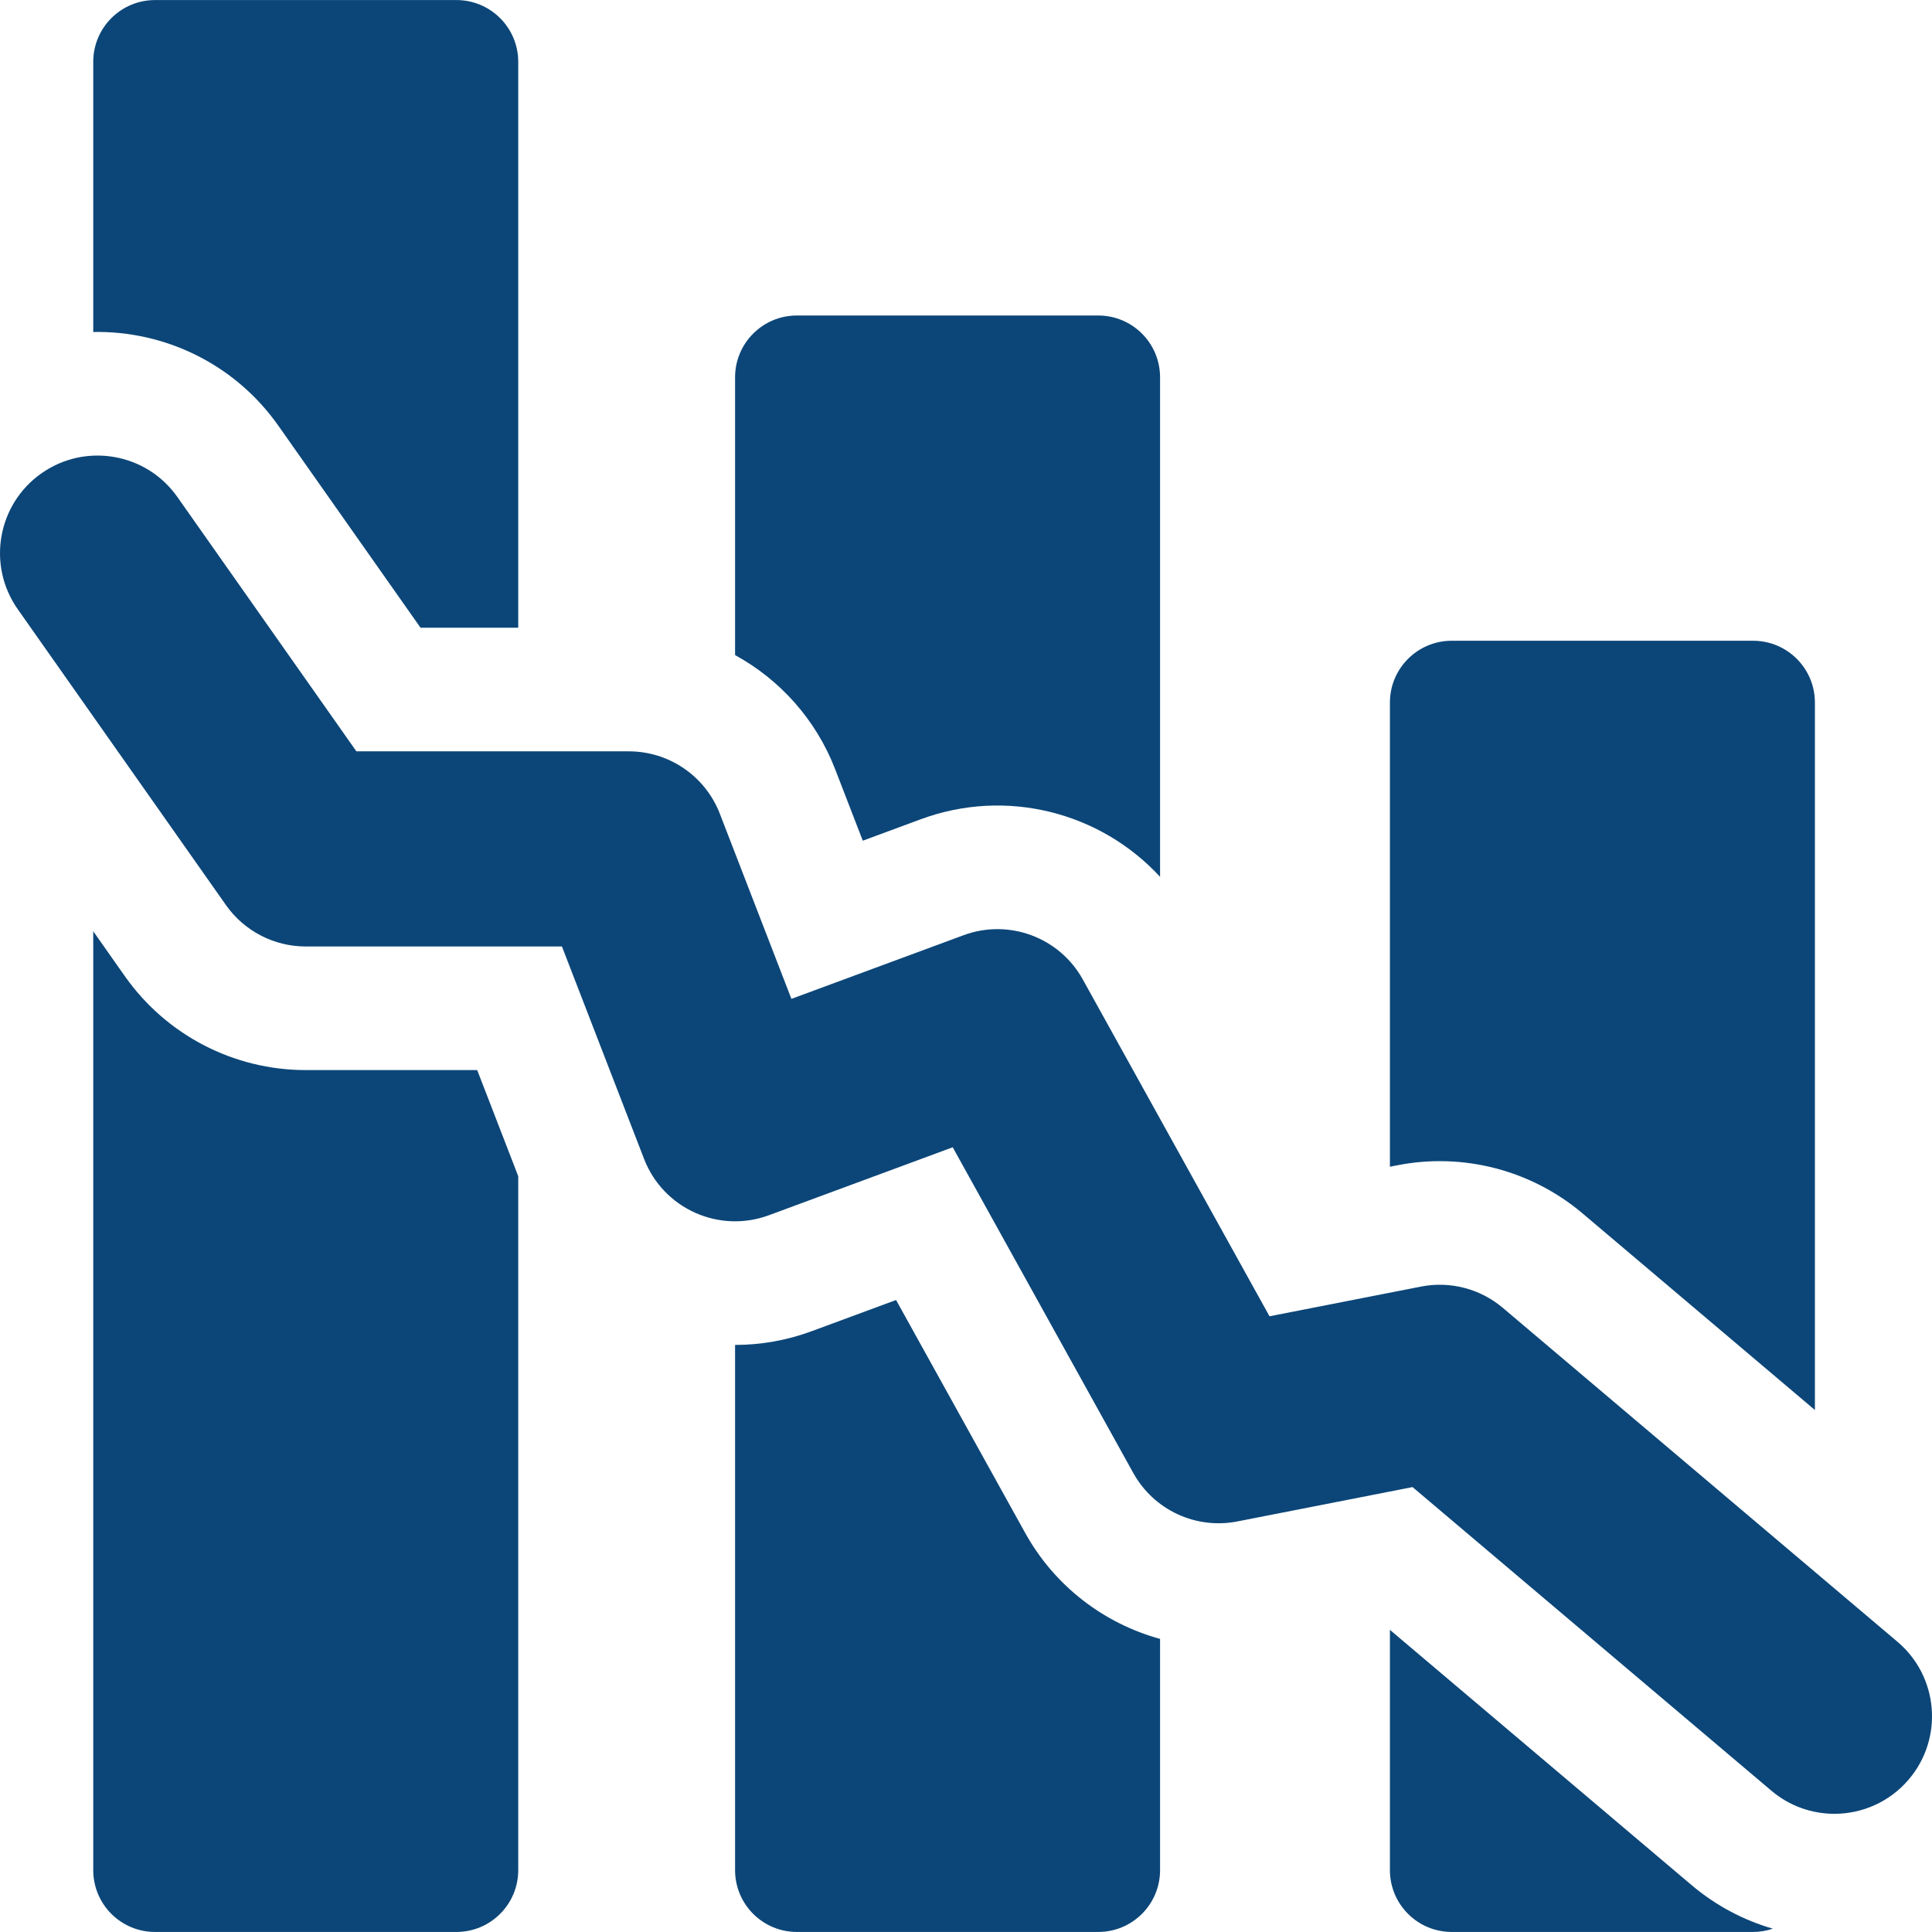
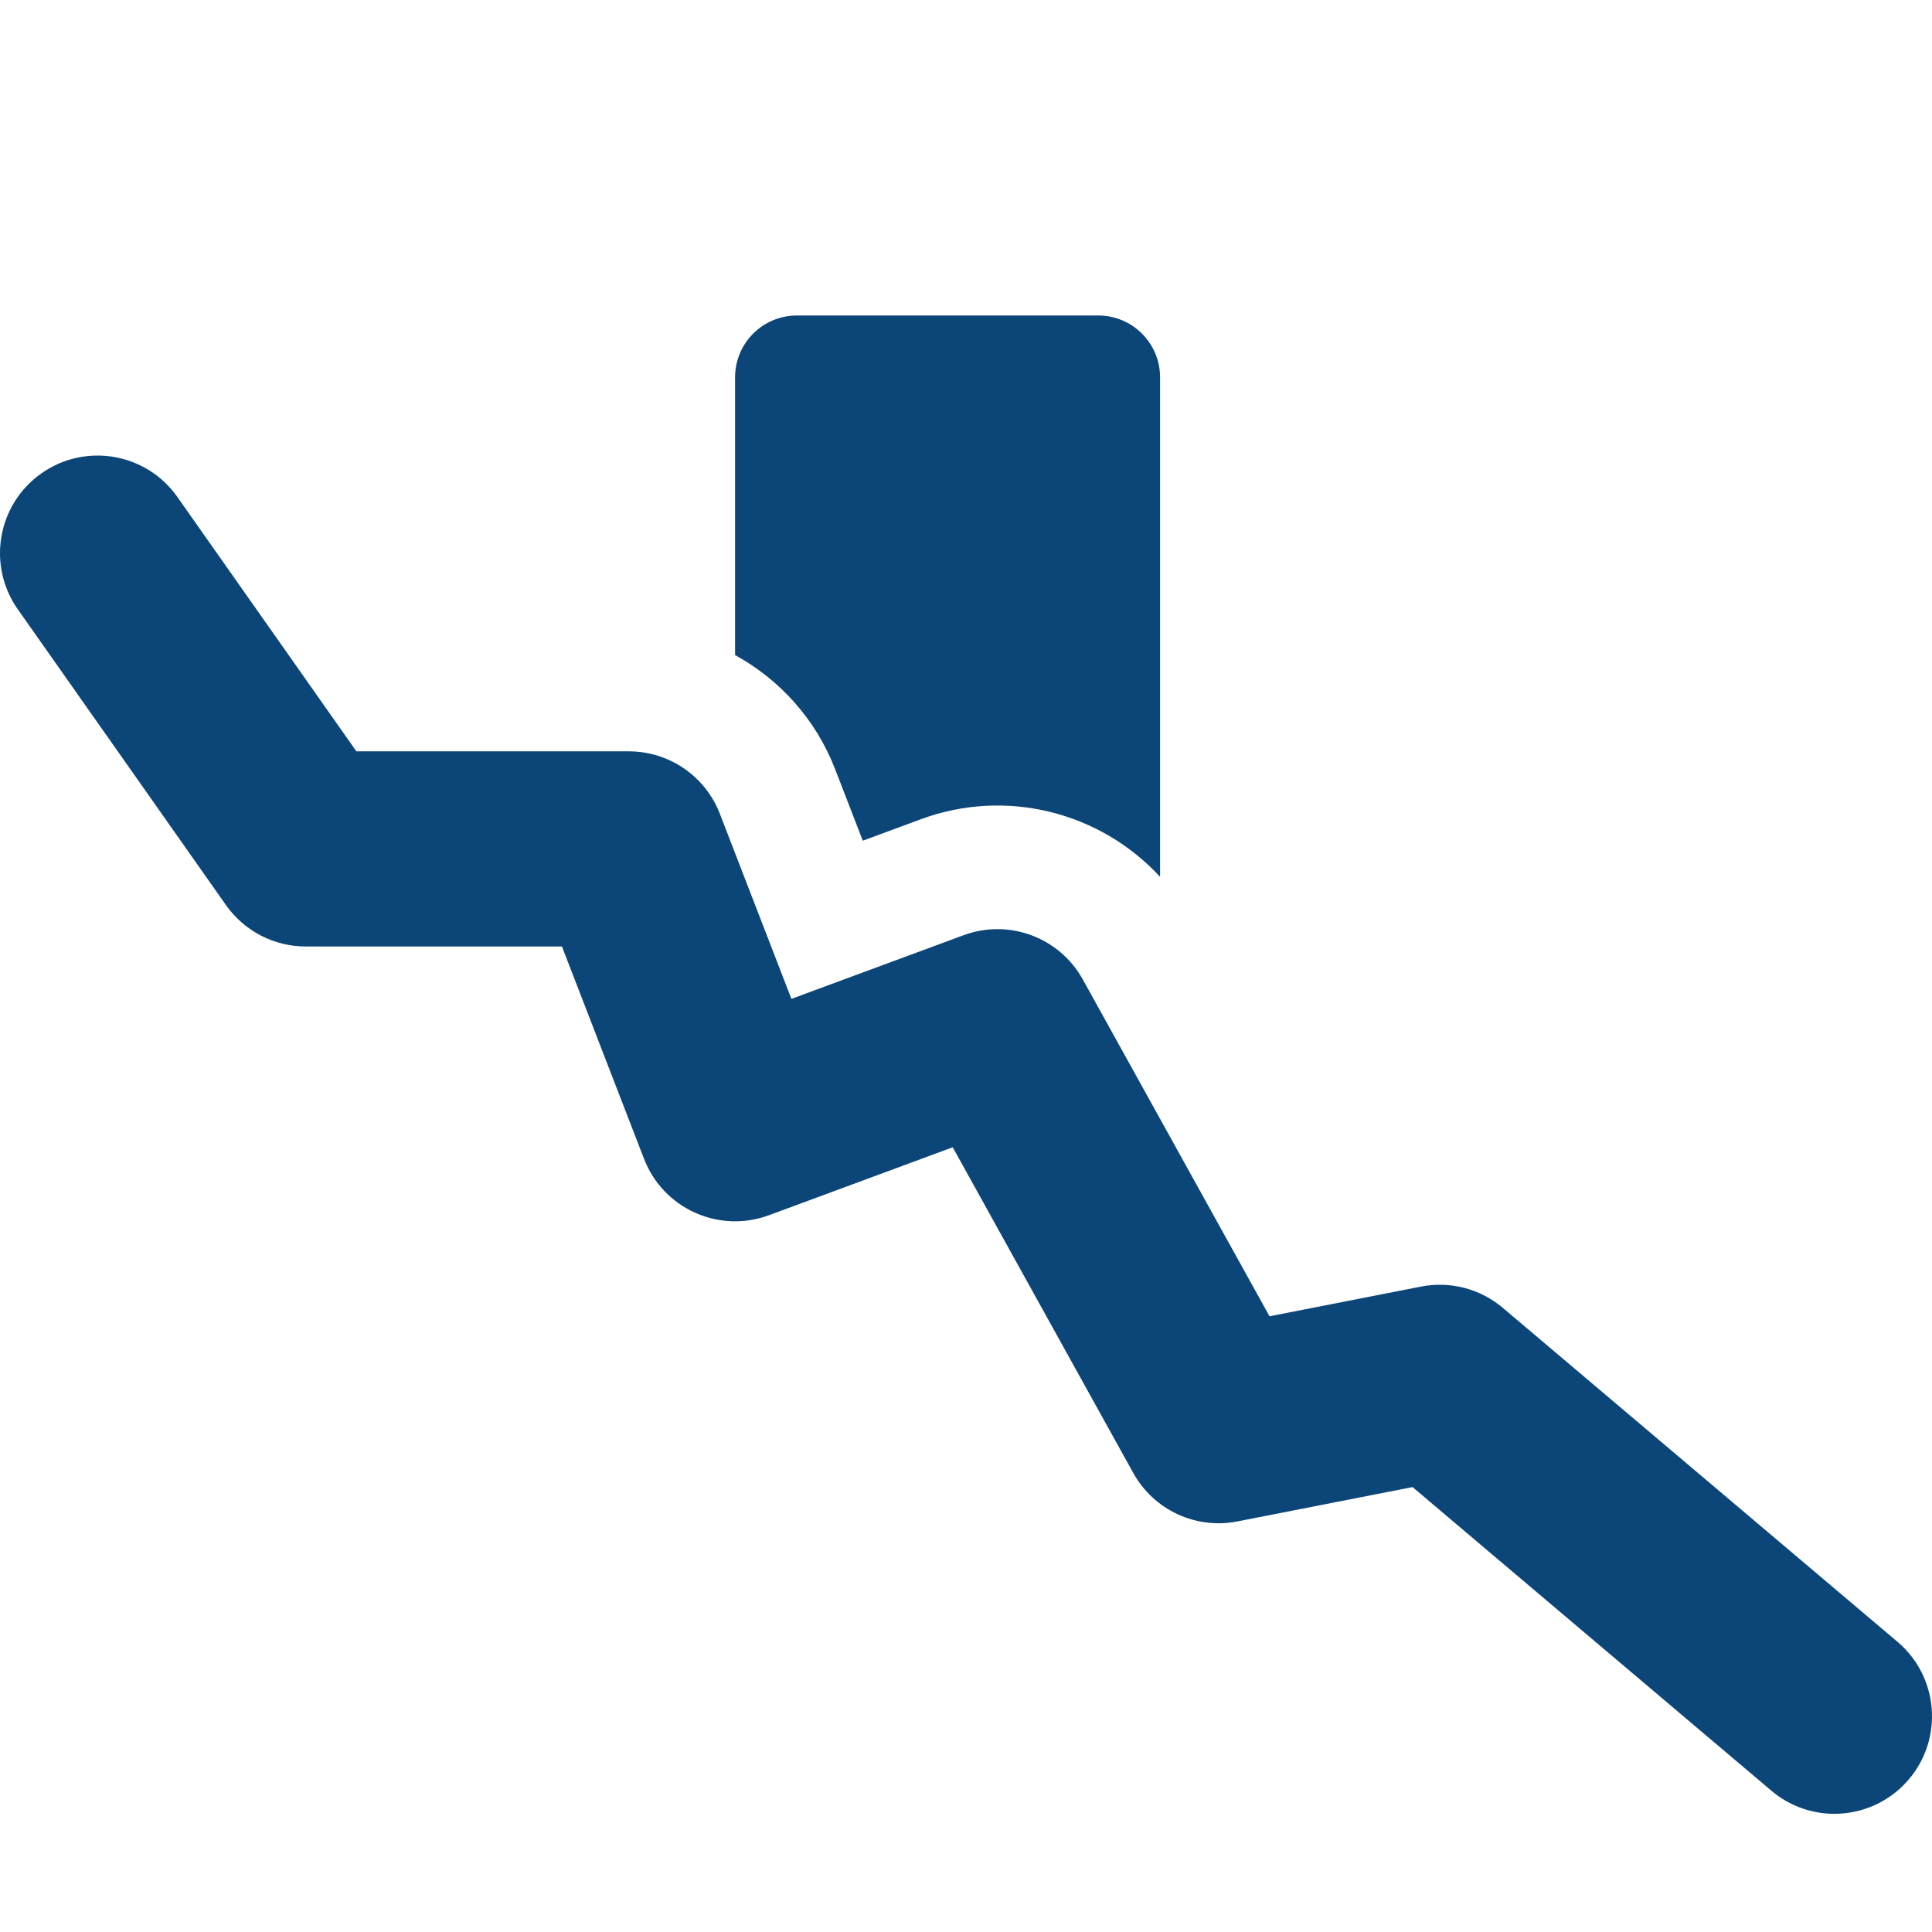
<svg xmlns="http://www.w3.org/2000/svg" version="1.1" id="Capa_1" x="0px" y="0px" viewBox="0 0 297.001 297.001" style="enable-background:new 0 0 297.001 297.001; fill:#0c4678;" xml:space="preserve">
  <g>
-     <path d="M42.806,65.464l21.843,31.037h15.019V9.508c0-5.247-4.253-9.5-9.5-9.5H23.834c-5.247,0-9.5,4.253-9.5,9.5v41.527   C25.242,50.831,36.053,55.87,42.806,65.464z" />
-     <path d="M47.001,164.501c-11.065,0-21.437-5.384-27.805-14.432l-4.862-6.908v144.333c0,5.247,4.253,9.5,9.5,9.5h46.333   c5.247,0,9.5-4.253,9.5-9.5V180.816l-6.307-16.315H47.001z" />
    <path d="M128.381,118.24l4.252,10.998l8.91-3.294c13.158-4.864,27.637-1.09,36.791,8.85V58.001c0-5.247-4.253-9.5-9.5-9.5h-46.333   c-5.247,0-9.5,4.253-9.5,9.5v42.703C119.885,104.479,125.423,110.589,128.381,118.24z" />
-     <path d="M157.598,235.652l-19.849-35.806l-12.957,4.79c-3.888,1.438-7.872,2.116-11.791,2.115v80.742c0,5.247,4.253,9.5,9.5,9.5   h46.333c5.247,0,9.5-4.253,9.5-9.5v-35.55C169.709,249.572,162.138,243.844,157.598,235.652z" />
-     <path d="M213.668,250.553v36.94c0,5.247,4.253,9.5,9.5,9.5h46.333c1.062,0,2.08-0.182,3.033-0.503   c-4.458-1.29-8.724-3.51-12.495-6.701L213.668,250.553z" />
-     <path d="M243.296,186.546l35.705,30.212V108.001c0-5.247-4.253-9.5-9.5-9.5h-46.333c-5.247,0-9.5,4.253-9.5,9.5v71.356l1.124-0.22   C224.923,177.148,235.412,179.875,243.296,186.546z" />
    <path d="M291.69,252.383l-60.667-51.333c-3.479-2.942-8.103-4.145-12.576-3.268l-23.287,4.566l-28.707-51.786   c-3.592-6.479-11.373-9.363-18.321-6.797l-26.47,9.787l-11.003-28.46c-2.235-5.78-7.794-9.591-13.991-9.591H54.787l-27.52-39.102   C22.498,69.624,13.14,68,6.368,72.765c-6.774,4.768-8.401,14.125-3.634,20.899l32,45.469c2.81,3.992,7.386,6.367,12.267,6.367   h39.384l12.625,32.655c2.956,7.646,11.502,11.502,19.193,8.66l28.255-10.447l27.757,50.071c3.155,5.691,9.618,8.7,16.006,7.447   l26.927-5.28l55.164,46.678c2.818,2.384,6.259,3.549,9.682,3.549c4.26,0,8.492-1.805,11.459-5.31   C298.803,267.199,298.015,257.734,291.69,252.383z" />
  </g>
  <g>
</g>
  <g>
</g>
  <g>
</g>
  <g>
</g>
  <g>
</g>
  <g>
</g>
  <g>
</g>
  <g>
</g>
  <g>
</g>
  <g>
</g>
  <g>
</g>
  <g>
</g>
  <g>
</g>
  <g>
</g>
  <g>
</g>
</svg>